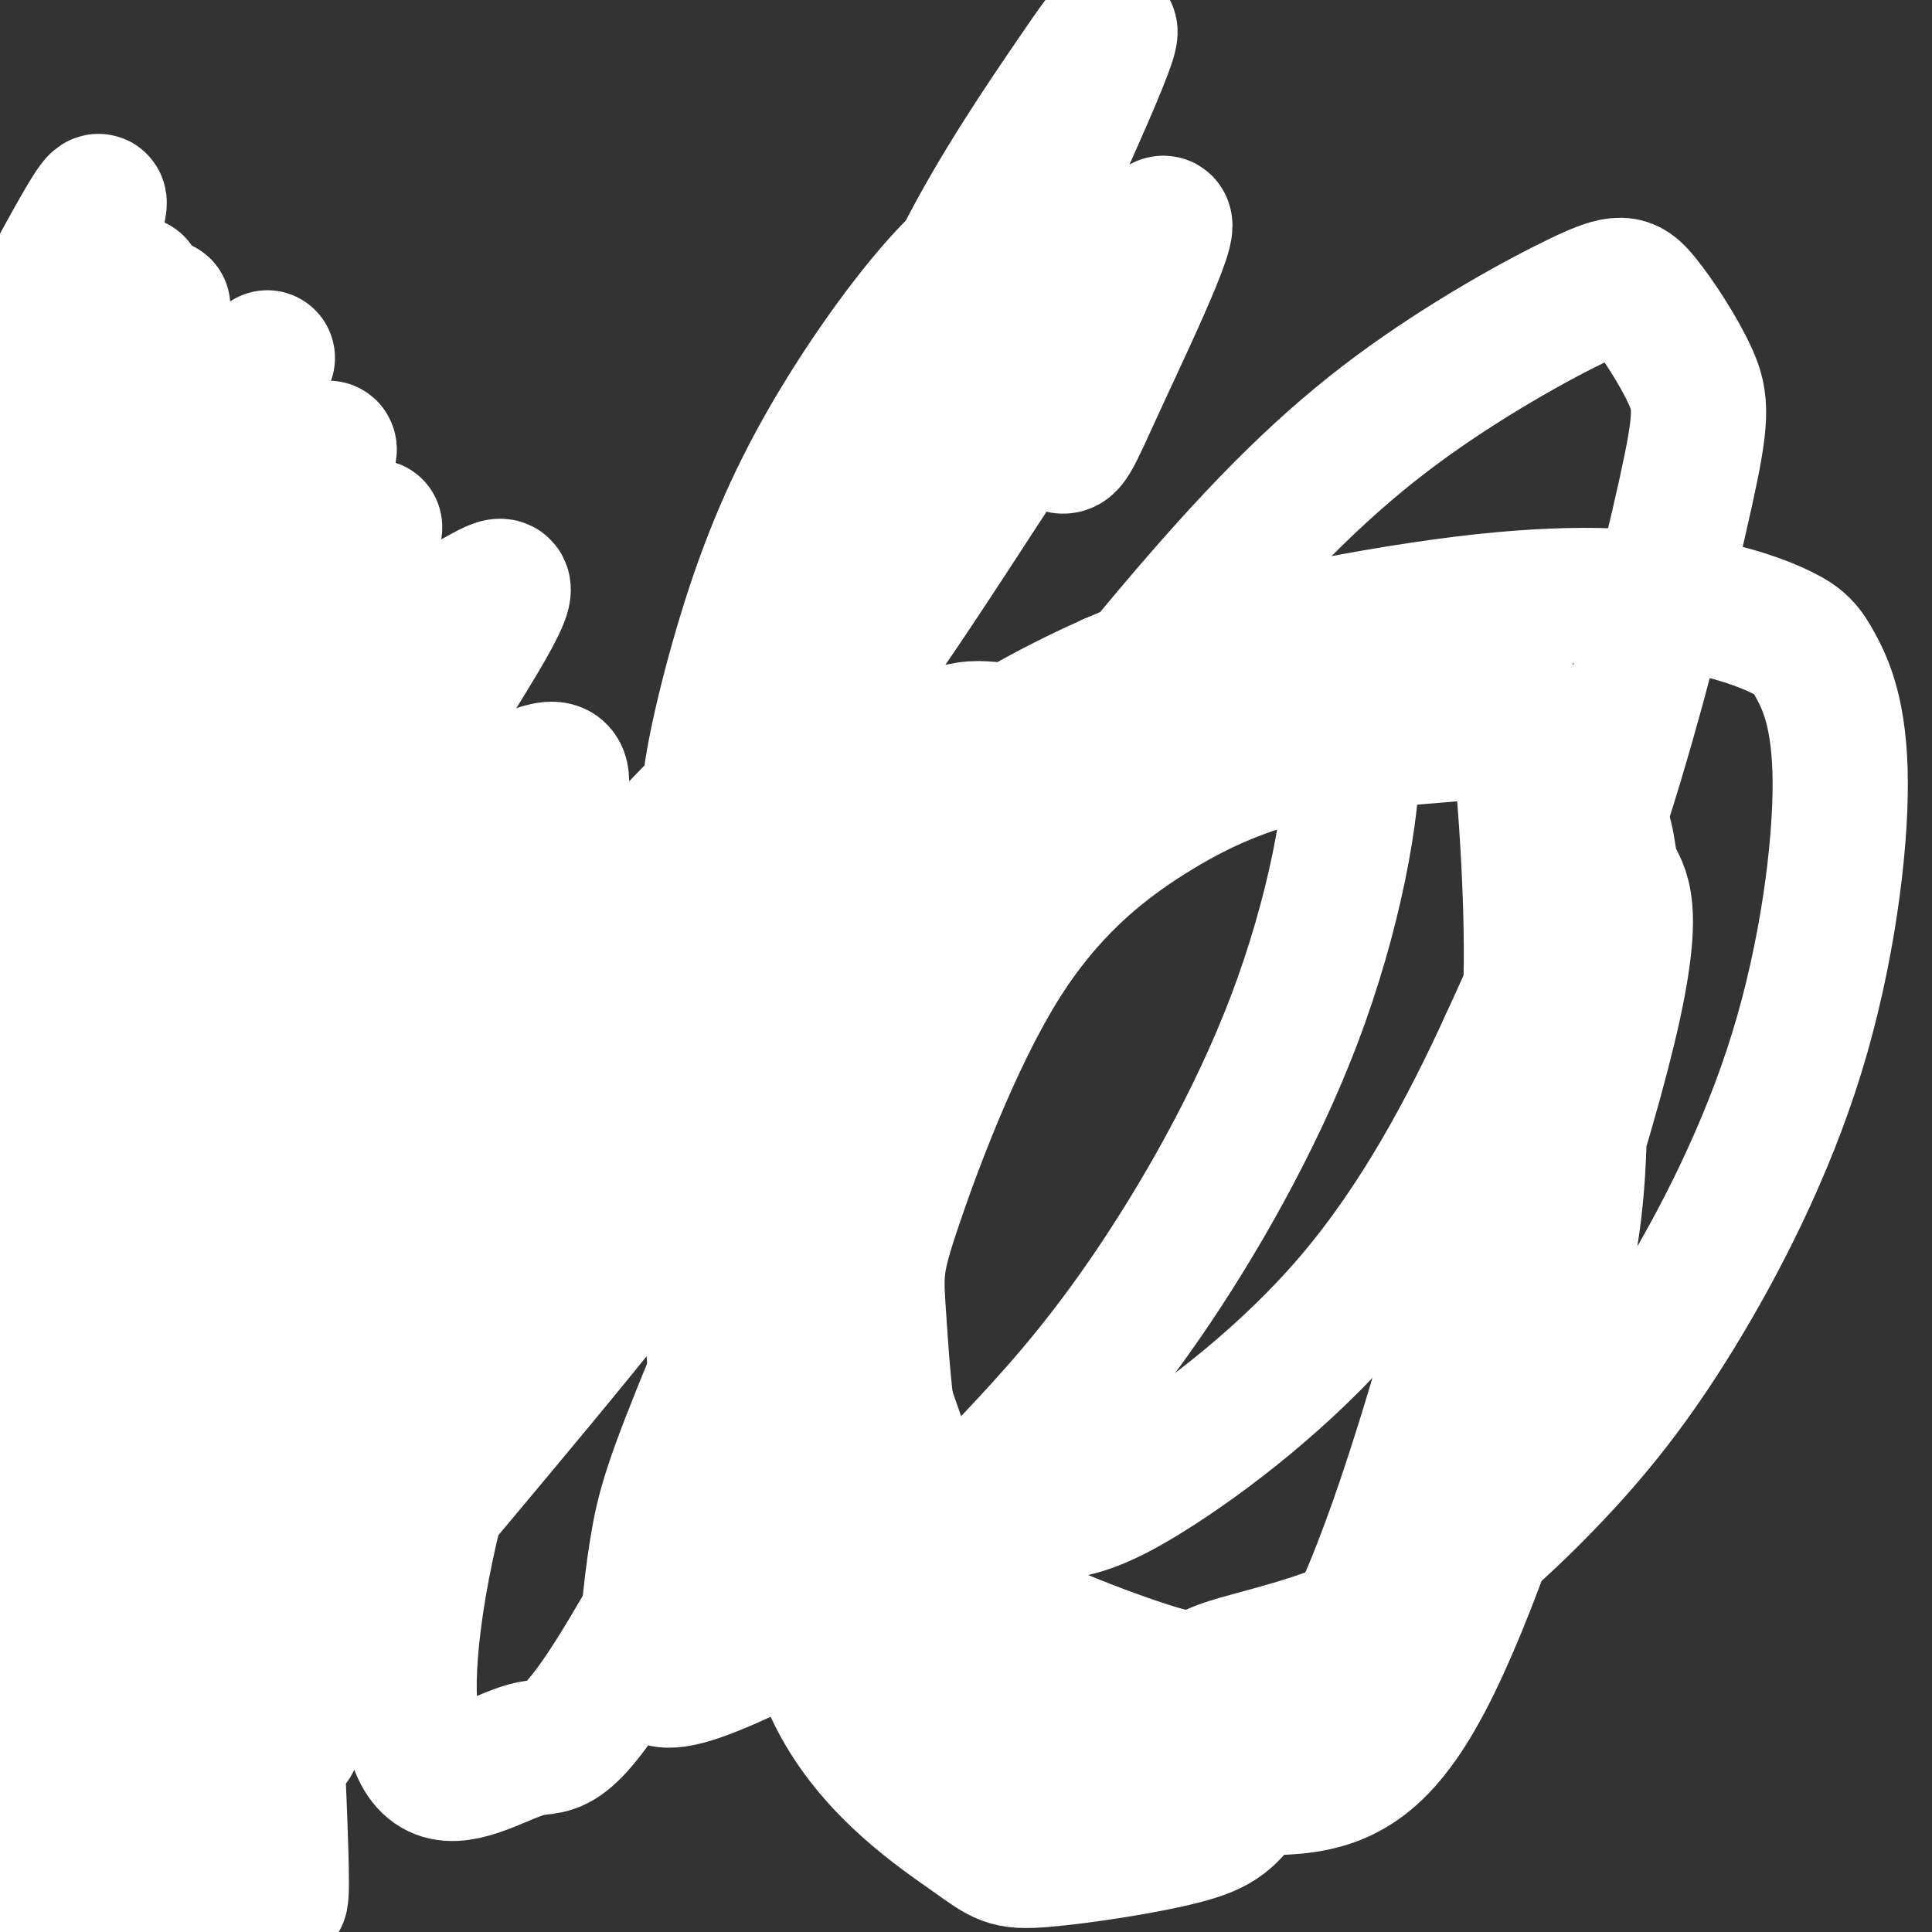
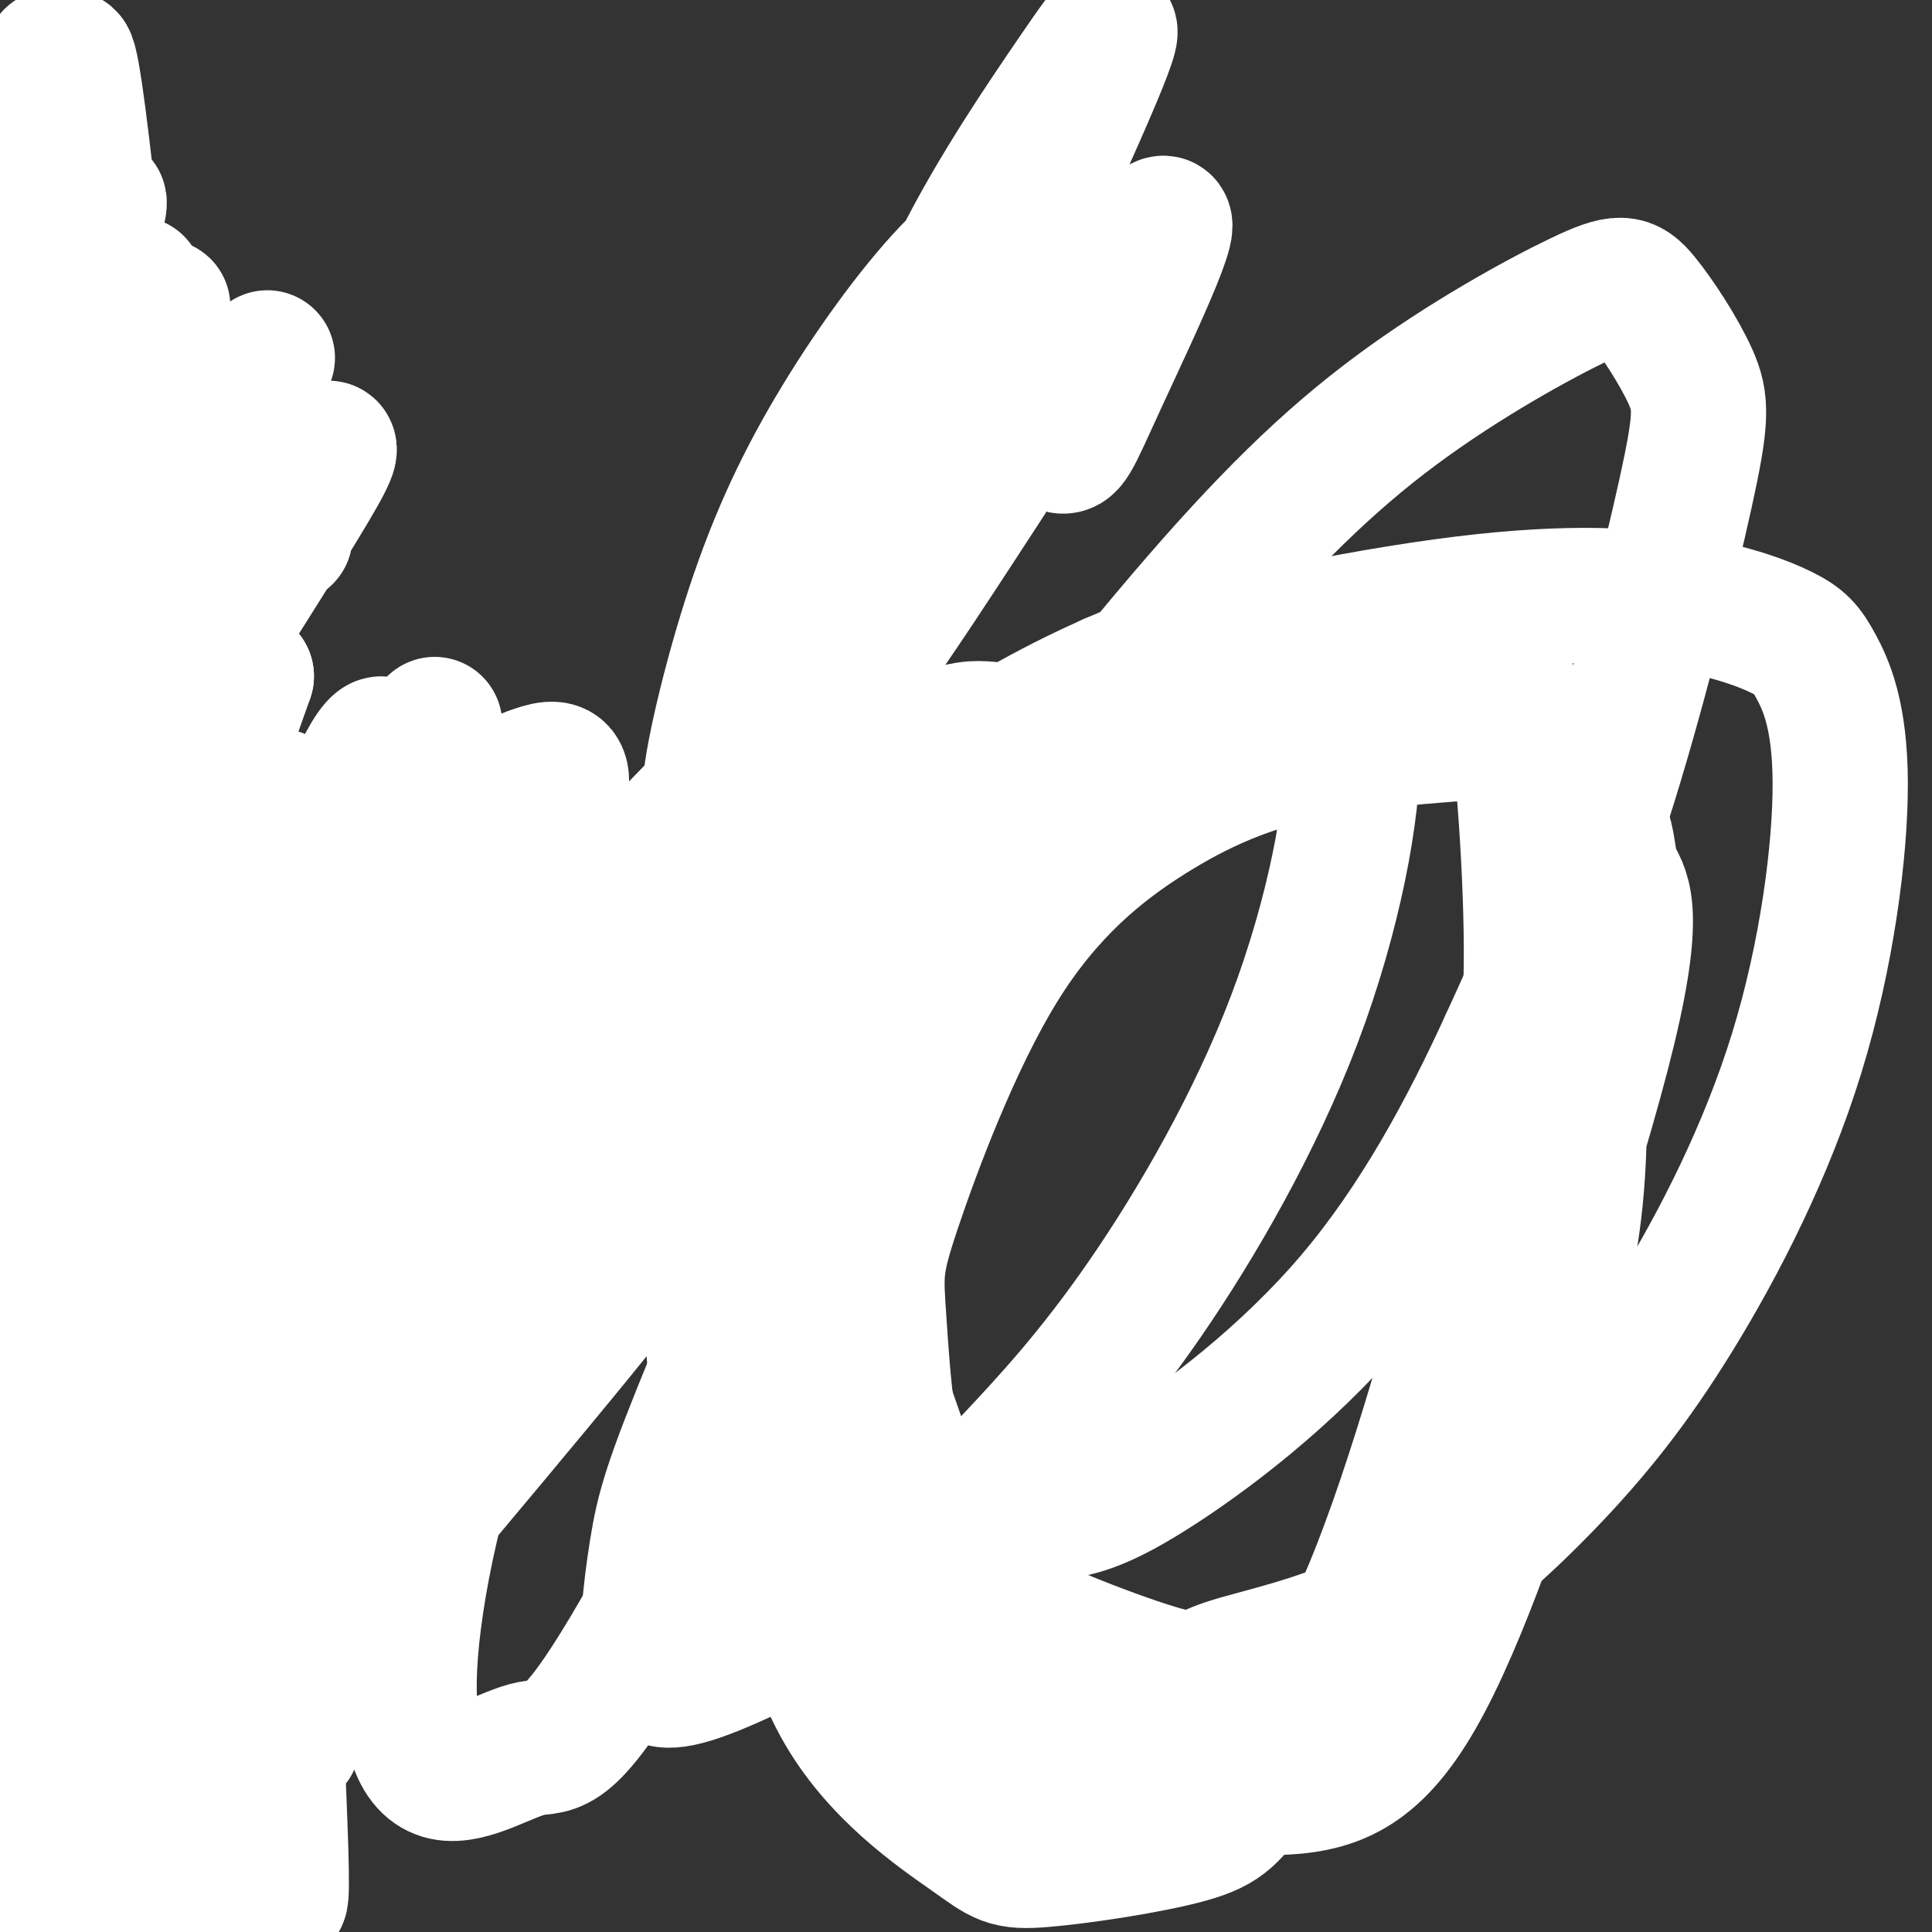
<svg xmlns="http://www.w3.org/2000/svg" viewBox="0 0 400 400" version="1.1">
  <rect x="0" y="0" width="400" height="400" fill="#333333" stroke="none" />
  <g fill="none" stroke="#FFFFFF" stroke-width="28" stroke-linecap="round" stroke-linejoin="round">
-     <path d="M26,99c-3.044,5.212 -6.088,10.424 -8,28c-1.912,17.576 -2.690,47.516 -2,62c0.690,14.484 2.850,13.513 5,15c2.150,1.487 4.292,5.434 2,-27c-2.292,-32.434 -9.016,-101.247 -11,-103c-1.984,-1.753 0.772,63.554 1,90c0.228,26.446 -2.071,14.031 -3,-13c-0.929,-27.031 -0.486,-68.678 -1,-76c-0.514,-7.322 -1.985,19.683 0,56c1.985,36.317 7.424,81.948 8,89c0.576,7.052 -3.712,-24.474 -8,-56" />
+     <path d="M26,99c-3.044,5.212 -6.088,10.424 -8,28c0.690,14.484 2.850,13.513 5,15c2.150,1.487 4.292,5.434 2,-27c-2.292,-32.434 -9.016,-101.247 -11,-103c-1.984,-1.753 0.772,63.554 1,90c0.228,26.446 -2.071,14.031 -3,-13c-0.929,-27.031 -0.486,-68.678 -1,-76c-0.514,-7.322 -1.985,19.683 0,56c1.985,36.317 7.424,81.948 8,89c0.576,7.052 -3.712,-24.474 -8,-56" />
    <path d="M9,164c-1.865,-18.760 -2.528,-37.660 0,-58c2.528,-20.340 8.245,-42.119 8,-42c-0.245,0.119 -6.454,22.135 -9,45c-2.546,22.865 -1.431,46.580 -2,58c-0.569,11.420 -2.824,10.544 1,35c3.824,24.456 13.727,74.243 15,81c1.273,6.757 -6.084,-29.515 -10,-52c-3.916,-22.485 -4.391,-31.184 -3,-47c1.391,-15.816 4.648,-38.750 5,-47c0.352,-8.250 -2.201,-1.814 -4,24c-1.799,25.814 -2.844,71.008 -1,105c1.844,33.992 6.577,56.781 6,53c-0.577,-3.781 -6.463,-34.133 -9,-66c-2.537,-31.867 -1.725,-65.248 -1,-66c0.725,-0.752 1.362,31.124 2,63" />
    <path d="M7,250c3.389,34.340 10.861,88.688 9,98c-1.861,9.312 -13.054,-26.414 -16,-64c-2.946,-37.586 2.355,-77.031 2,-76c-0.355,1.031 -6.367,42.539 -2,88c4.367,45.461 19.111,94.876 19,102c-0.111,7.124 -15.078,-28.044 -19,-55c-3.922,-26.956 3.201,-45.702 4,-49c0.799,-3.298 -4.725,8.850 -6,31c-1.275,22.150 1.700,54.303 2,71c0.300,16.697 -2.074,17.939 -4,17c-1.926,-0.939 -3.403,-4.061 -4,-12c-0.597,-7.939 -0.313,-20.697 1,-34c1.313,-13.303 3.657,-27.152 6,-41" />
    <path d="M-1,326c5.990,-28.833 17.964,-80.415 20,-85c2.036,-4.585 -5.868,37.826 -7,82c-1.132,44.174 4.506,90.112 5,99c0.494,8.888 -4.156,-19.272 -5,-42c-0.844,-22.728 2.117,-40.023 3,-54c0.883,-13.977 -0.310,-24.637 9,-59c9.310,-34.363 29.125,-92.430 33,-101c3.875,-8.570 -8.191,32.357 -15,63c-6.809,30.643 -8.360,51.000 -9,80c-0.640,29.000 -0.368,66.641 0,70c0.368,3.359 0.830,-27.564 3,-50c2.170,-22.436 6.046,-36.387 18,-69c11.954,-32.613 31.987,-83.890 36,-92c4.013,-8.110 -7.993,26.945 -20,62" />
    <path d="M70,230c-4.054,9.367 -4.187,1.785 -5,29c-0.813,27.215 -2.304,89.229 -4,100c-1.696,10.771 -3.596,-29.700 -5,-45c-1.404,-15.300 -2.313,-5.428 2,-27c4.313,-21.572 13.848,-74.586 15,-86c1.152,-11.414 -6.079,18.773 -11,38c-4.921,19.227 -7.532,27.493 -7,61c0.532,33.507 4.207,92.254 3,93c-1.207,0.746 -7.296,-56.508 -10,-84c-2.704,-27.492 -2.022,-25.223 2,-45c4.022,-19.777 11.386,-61.599 18,-85c6.614,-23.401 12.480,-28.380 11,-23c-1.480,5.380 -10.306,21.119 -17,37c-6.694,15.881 -11.256,31.905 -12,63c-0.744,31.095 2.331,77.260 3,98c0.669,20.740 -1.069,16.055 -6,5c-4.931,-11.055 -13.054,-28.479 -16,-56c-2.946,-27.521 -0.716,-65.140 1,-87c1.716,-21.860 2.919,-27.960 6,-38c3.081,-10.040 8.041,-24.020 13,-38" />
    <path d="M51,140c-1.718,1.501 -12.512,24.255 -19,49c-6.488,24.745 -8.671,51.483 -9,67c-0.329,15.517 1.196,19.814 1,27c-0.196,7.186 -2.114,17.260 -5,17c-2.886,-0.260 -6.741,-10.855 -9,-16c-2.259,-5.145 -2.922,-4.838 -4,-19c-1.078,-14.162 -2.573,-42.791 -2,-63c0.573,-20.209 3.213,-31.999 9,-46c5.787,-14.001 14.722,-30.215 16,-37c1.278,-6.785 -5.102,-4.142 -10,12c-4.898,16.142 -8.315,45.781 -3,35c5.315,-10.781 19.361,-61.983 22,-78c2.639,-16.017 -6.128,3.150 -15,33c-8.872,29.850 -17.850,70.383 -23,82c-5.150,11.617 -6.471,-5.681 -7,-21c-0.529,-15.319 -0.264,-28.660 0,-42" />
-     <path d="M-7,140c2.305,-25.649 8.069,-68.772 11,-55c2.931,13.772 3.029,84.439 1,105c-2.029,20.561 -6.185,-8.985 -7,-38c-0.815,-29.015 1.713,-57.498 2,-72c0.287,-14.502 -1.665,-15.024 -2,3c-0.335,18.024 0.946,54.593 2,70c1.054,15.407 1.879,9.652 3,15c1.121,5.348 2.538,21.801 5,2c2.462,-19.801 5.969,-75.854 6,-97c0.031,-21.146 -3.415,-7.386 -7,12c-3.585,19.386 -7.310,44.396 -9,51c-1.690,6.604 -1.345,-5.198 -1,-17" />
    <path d="M-3,119c0.046,-13.871 0.661,-40.048 -1,-48c-1.661,-7.952 -5.598,2.320 -9,14c-3.402,11.680 -6.270,24.768 2,12c8.270,-12.768 27.677,-51.392 31,-55c3.323,-3.608 -9.438,27.798 -16,44c-6.562,16.202 -6.924,17.198 2,4c8.924,-13.198 27.133,-40.592 21,-28c-6.133,12.592 -36.610,65.169 -43,77c-6.390,11.831 11.305,-17.085 29,-46" />
    <path d="M13,93c10.967,-16.572 23.883,-35.002 20,-28c-3.883,7.002 -24.565,39.436 -43,69c-18.435,29.564 -34.621,56.257 -17,38c17.621,-18.257 69.050,-81.465 80,-95c10.950,-13.535 -18.579,22.604 -40,58c-21.421,35.396 -34.733,70.049 -30,66c4.733,-4.049 27.513,-46.801 43,-71c15.487,-24.199 23.683,-29.846 25,-31c1.317,-1.154 -4.245,2.186 -11,8c-6.755,5.814 -14.703,14.104 -28,37c-13.297,22.896 -31.942,60.399 -39,74c-7.058,13.601 -2.529,3.301 2,-7" />
    <path d="M-25,211c4.703,-9.760 15.461,-30.659 25,-47c9.539,-16.341 17.860,-28.124 27,-39c9.140,-10.876 19.098,-20.846 19,-20c-0.098,0.846 -10.252,12.509 -20,28c-9.748,15.491 -19.089,34.812 -27,59c-7.911,24.188 -14.390,53.245 -18,63c-3.610,9.755 -4.349,0.210 3,-20c7.349,-20.210 22.787,-51.085 34,-72c11.213,-20.915 18.201,-31.869 29,-46c10.799,-14.131 25.410,-31.439 20,-21c-5.410,10.439 -30.839,48.625 -46,75c-15.161,26.375 -20.053,40.940 -28,69c-7.947,28.060 -18.950,69.614 -25,91c-6.050,21.386 -7.147,22.605 -9,16c-1.853,-6.605 -4.463,-21.035 -2,-41c2.463,-19.965 10.001,-45.465 15,-61c4.999,-15.535 7.461,-21.106 15,-36c7.539,-14.894 20.154,-39.113 33,-57c12.846,-17.887 25.923,-29.444 39,-41" />
-     <path d="M59,111c8.485,-4.857 10.199,3.499 14,2c3.801,-1.499 9.689,-12.854 -4,12c-13.689,24.854 -46.957,85.915 -62,117c-15.043,31.085 -11.862,32.193 -12,39c-0.138,6.807 -3.596,19.314 9,-4c12.596,-23.314 41.246,-82.448 60,-114c18.754,-31.552 27.611,-35.521 34,-39c6.389,-3.479 10.311,-6.468 -1,12c-11.311,18.468 -37.853,58.393 -57,106c-19.147,47.607 -30.898,102.895 -36,123c-5.102,20.105 -3.554,5.027 -4,-4c-0.446,-9.027 -2.888,-12.002 0,-33c2.888,-20.998 11.104,-60.020 22,-90c10.896,-29.980 24.472,-50.918 32,-63c7.528,-12.082 9.008,-15.309 14,-18c4.992,-2.691 13.496,-4.845 22,-7" />
    <path d="M90,150c-5.786,26.160 -31.250,95.060 -44,137c-12.750,41.940 -12.787,56.921 -17,73c-4.213,16.079 -12.601,33.254 -17,41c-4.399,7.746 -4.809,6.061 -5,-5c-0.191,-11.061 -0.163,-31.497 3,-55c3.163,-23.503 9.462,-50.073 23,-79c13.538,-28.927 34.314,-60.210 49,-78c14.686,-17.790 23.280,-22.085 29,-24c5.720,-1.915 8.566,-1.450 -1,20c-9.566,21.450 -31.543,63.885 -50,105c-18.457,41.115 -33.393,80.909 -42,102c-8.607,21.091 -10.887,23.480 -5,-3c5.887,-26.480 19.939,-81.830 31,-114c11.061,-32.170 19.132,-41.161 29,-52c9.868,-10.839 21.534,-23.525 28,-29c6.466,-5.475 7.733,-3.737 9,-2" />
    <path d="M110,187c2.175,1.404 3.113,5.913 3,10c-0.113,4.087 -1.279,7.752 -19,56c-17.721,48.248 -51.999,141.080 -58,150c-6.001,8.920 16.274,-66.070 32,-110c15.726,-43.930 24.901,-56.798 32,-68c7.099,-11.202 12.121,-20.737 22,-33c9.879,-12.263 24.615,-27.253 32,-34c7.385,-6.747 7.418,-5.250 9,-1c1.582,4.250 4.712,11.253 4,23c-0.712,11.747 -5.268,28.237 -9,38c-3.732,9.763 -6.642,12.800 -9,17c-2.358,4.200 -4.163,9.562 -22,32c-17.837,22.438 -51.705,61.950 -68,82c-16.295,20.050 -15.018,20.638 -15,25c0.018,4.362 -1.222,12.499 12,-16c13.222,-28.499 40.906,-93.634 54,-123c13.094,-29.366 11.598,-22.962 18,-28c6.402,-5.038 20.701,-21.519 35,-38" />
    <path d="M163,169c11.652,-9.359 23.282,-13.758 30,-16c6.718,-2.242 8.526,-2.329 12,-2c3.474,0.329 8.615,1.074 11,3c2.385,1.926 2.014,5.034 0,12c-2.014,6.966 -5.670,17.792 -22,52c-16.330,34.208 -45.333,91.798 -61,119c-15.667,27.202 -17.997,24.015 -23,25c-5.003,0.985 -12.678,6.143 -18,5c-5.322,-1.143 -8.292,-8.588 -7,-25c1.292,-16.412 6.847,-41.791 17,-65c10.153,-23.209 24.904,-44.246 33,-56c8.096,-11.754 9.538,-14.223 18,-23c8.462,-8.777 23.945,-23.861 39,-35c15.055,-11.139 29.680,-18.331 38,-22c8.320,-3.669 10.333,-3.813 16,-4c5.667,-0.187 14.988,-0.417 22,1c7.012,1.417 11.714,4.481 12,17c0.286,12.519 -3.844,34.492 -12,56c-8.156,21.508 -20.337,42.550 -31,58c-10.663,15.450 -19.806,25.306 -28,34c-8.194,8.694 -15.437,16.225 -27,24c-11.563,7.775 -27.447,15.793 -36,19c-8.553,3.207 -9.777,1.604 -11,0" />
    <path d="M135,346c-1.677,-4.716 -0.368,-16.505 1,-25c1.368,-8.495 2.796,-13.697 12,-36c9.204,-22.303 26.184,-61.708 42,-87c15.816,-25.292 30.469,-36.471 39,-43c8.531,-6.529 10.939,-8.408 19,-12c8.061,-3.592 21.776,-8.898 33,-9c11.224,-0.102 19.956,5.000 25,6c5.044,1.000 6.401,-2.104 8,9c1.599,11.104 3.442,36.415 3,54c-0.442,17.585 -3.168,27.446 -9,49c-5.832,21.554 -14.770,54.803 -24,77c-9.230,22.197 -18.753,33.343 -24,40c-5.247,6.657 -6.220,8.823 -14,11c-7.780,2.177 -22.367,4.363 -30,5c-7.633,0.637 -8.311,-0.276 -15,-5c-6.689,-4.724 -19.390,-13.259 -27,-27c-7.610,-13.741 -10.130,-32.689 -12,-41c-1.870,-8.311 -3.090,-5.987 1,-21c4.090,-15.013 13.490,-47.363 25,-70c11.510,-22.637 25.132,-35.560 33,-43c7.868,-7.440 9.984,-9.397 17,-14c7.016,-4.603 18.932,-11.852 31,-15c12.068,-3.148 24.286,-2.194 31,-1c6.714,1.194 7.923,2.629 12,6c4.077,3.371 11.022,8.677 14,22c2.978,13.323 1.989,34.661 1,56" />
    <path d="M327,232c-0.246,15.492 -1.360,26.223 -7,47c-5.640,20.777 -15.807,51.601 -25,69c-9.193,17.399 -17.412,21.372 -29,22c-11.588,0.628 -26.545,-2.090 -35,-4c-8.455,-1.910 -10.407,-3.011 -17,-10c-6.593,-6.989 -17.825,-19.866 -24,-36c-6.175,-16.134 -7.291,-35.527 -8,-46c-0.709,-10.473 -1.009,-12.028 3,-24c4.009,-11.972 12.329,-34.360 22,-50c9.671,-15.640 20.695,-24.531 31,-31c10.305,-6.469 19.893,-10.515 31,-13c11.107,-2.485 23.734,-3.408 31,-4c7.266,-0.592 9.173,-0.852 14,2c4.827,2.852 12.575,8.817 16,14c3.425,5.183 2.527,9.585 4,13c1.473,3.415 5.315,5.845 -1,32c-6.315,26.155 -22.788,76.036 -35,104c-12.212,27.964 -20.162,34.012 -25,39c-4.838,4.988 -6.564,8.916 -15,12c-8.436,3.084 -23.584,5.324 -32,6c-8.416,0.676 -10.101,-0.210 -19,-6c-8.899,-5.790 -25.011,-16.482 -36,-31c-10.989,-14.518 -16.853,-32.861 -20,-43c-3.147,-10.139 -3.575,-12.073 -3,-24c0.575,-11.927 2.154,-33.846 9,-52c6.846,-18.154 18.958,-32.541 26,-41c7.042,-8.459 9.012,-10.988 16,-16c6.988,-5.012 18.994,-12.506 31,-20" />
    <path d="M230,141c18.840,-6.637 50.440,-13.228 73,-16c22.560,-2.772 36.080,-1.725 46,0c9.920,1.725 16.242,4.129 20,6c3.758,1.871 4.954,3.208 7,7c2.046,3.792 4.943,10.038 5,24c0.057,13.962 -2.725,35.640 -9,56c-6.275,20.360 -16.043,39.402 -25,54c-8.957,14.598 -17.102,24.752 -27,35c-9.898,10.248 -21.547,20.590 -34,27c-12.453,6.410 -25.709,8.886 -32,11c-6.291,2.114 -5.618,3.865 -15,1c-9.382,-2.865 -28.817,-10.345 -40,-17c-11.183,-6.655 -14.112,-12.487 -17,-23c-2.888,-10.513 -5.736,-25.709 -7,-35c-1.264,-9.291 -0.944,-12.676 1,-23c1.944,-10.324 5.511,-27.588 18,-50c12.489,-22.412 33.900,-49.973 51,-70c17.100,-20.027 29.890,-32.521 44,-43c14.110,-10.479 29.540,-18.942 38,-23c8.460,-4.058 9.949,-3.712 13,0c3.051,3.712 7.663,10.789 10,16c2.337,5.211 2.398,8.557 -1,24c-3.398,15.443 -10.257,42.984 -17,64c-6.743,21.016 -13.372,35.508 -20,50" />
    <path d="M312,216c-8.102,17.700 -18.356,36.951 -32,53c-13.644,16.049 -30.678,28.897 -42,36c-11.322,7.103 -16.932,8.461 -24,8c-7.068,-0.461 -15.595,-2.739 -20,-4c-4.405,-1.261 -4.687,-1.503 -6,-5c-1.313,-3.497 -3.656,-10.248 -6,-17" />
    <path d="M204,70c1.061,4.457 2.122,8.915 5,13c2.878,4.085 7.573,7.798 10,9c2.427,1.202 2.585,-0.107 9,-14c6.415,-13.893 19.085,-40.370 10,-29c-9.085,11.370 -39.927,60.588 -54,81c-14.073,20.412 -11.378,12.020 -9,2c2.378,-10.020 4.440,-21.666 8,-35c3.560,-13.334 8.618,-28.355 16,-43c7.382,-14.645 17.088,-28.912 24,-39c6.912,-10.088 11.029,-15.996 0,9c-11.029,24.996 -37.206,80.895 -51,108c-13.794,27.105 -15.205,25.417 -18,28c-2.795,2.583 -6.974,9.436 -7,4c-0.026,-5.436 4.101,-23.161 9,-38c4.899,-14.839 10.571,-26.792 18,-39c7.429,-12.208 16.616,-24.671 24,-32c7.384,-7.329 12.967,-9.522 14,-8c1.033,1.522 -2.483,6.761 -6,12" />
  </g>
</svg>